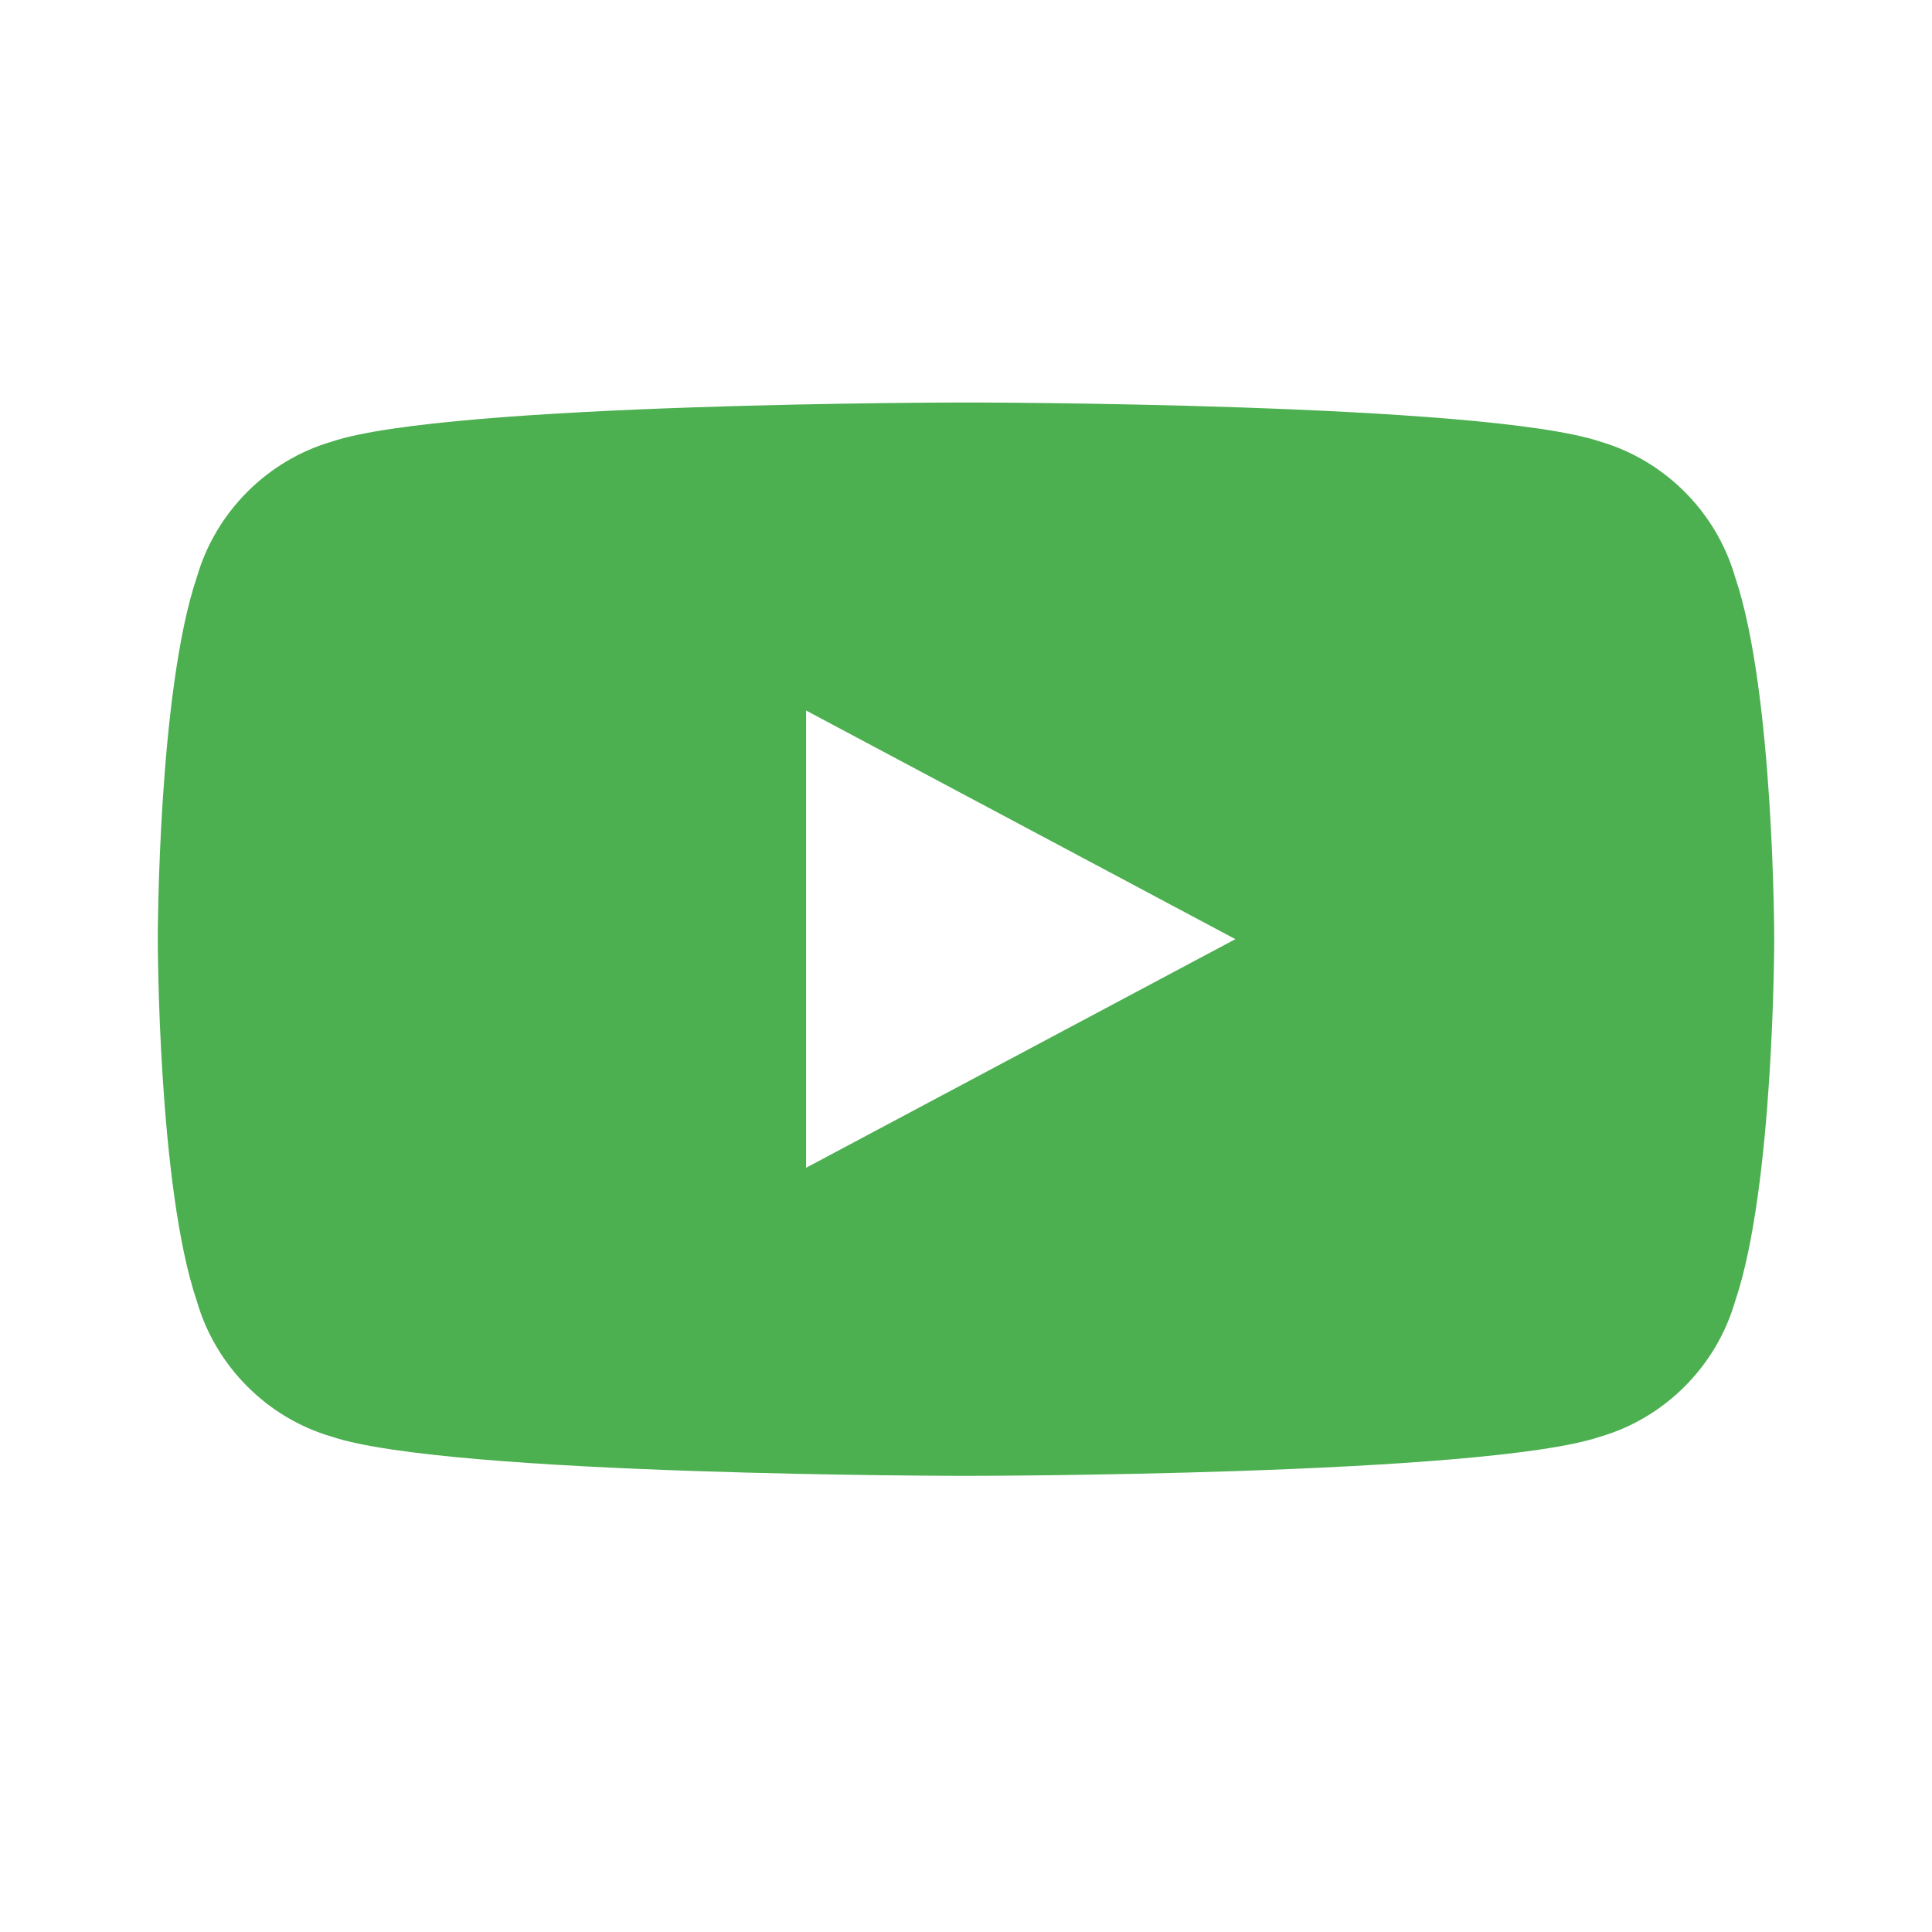
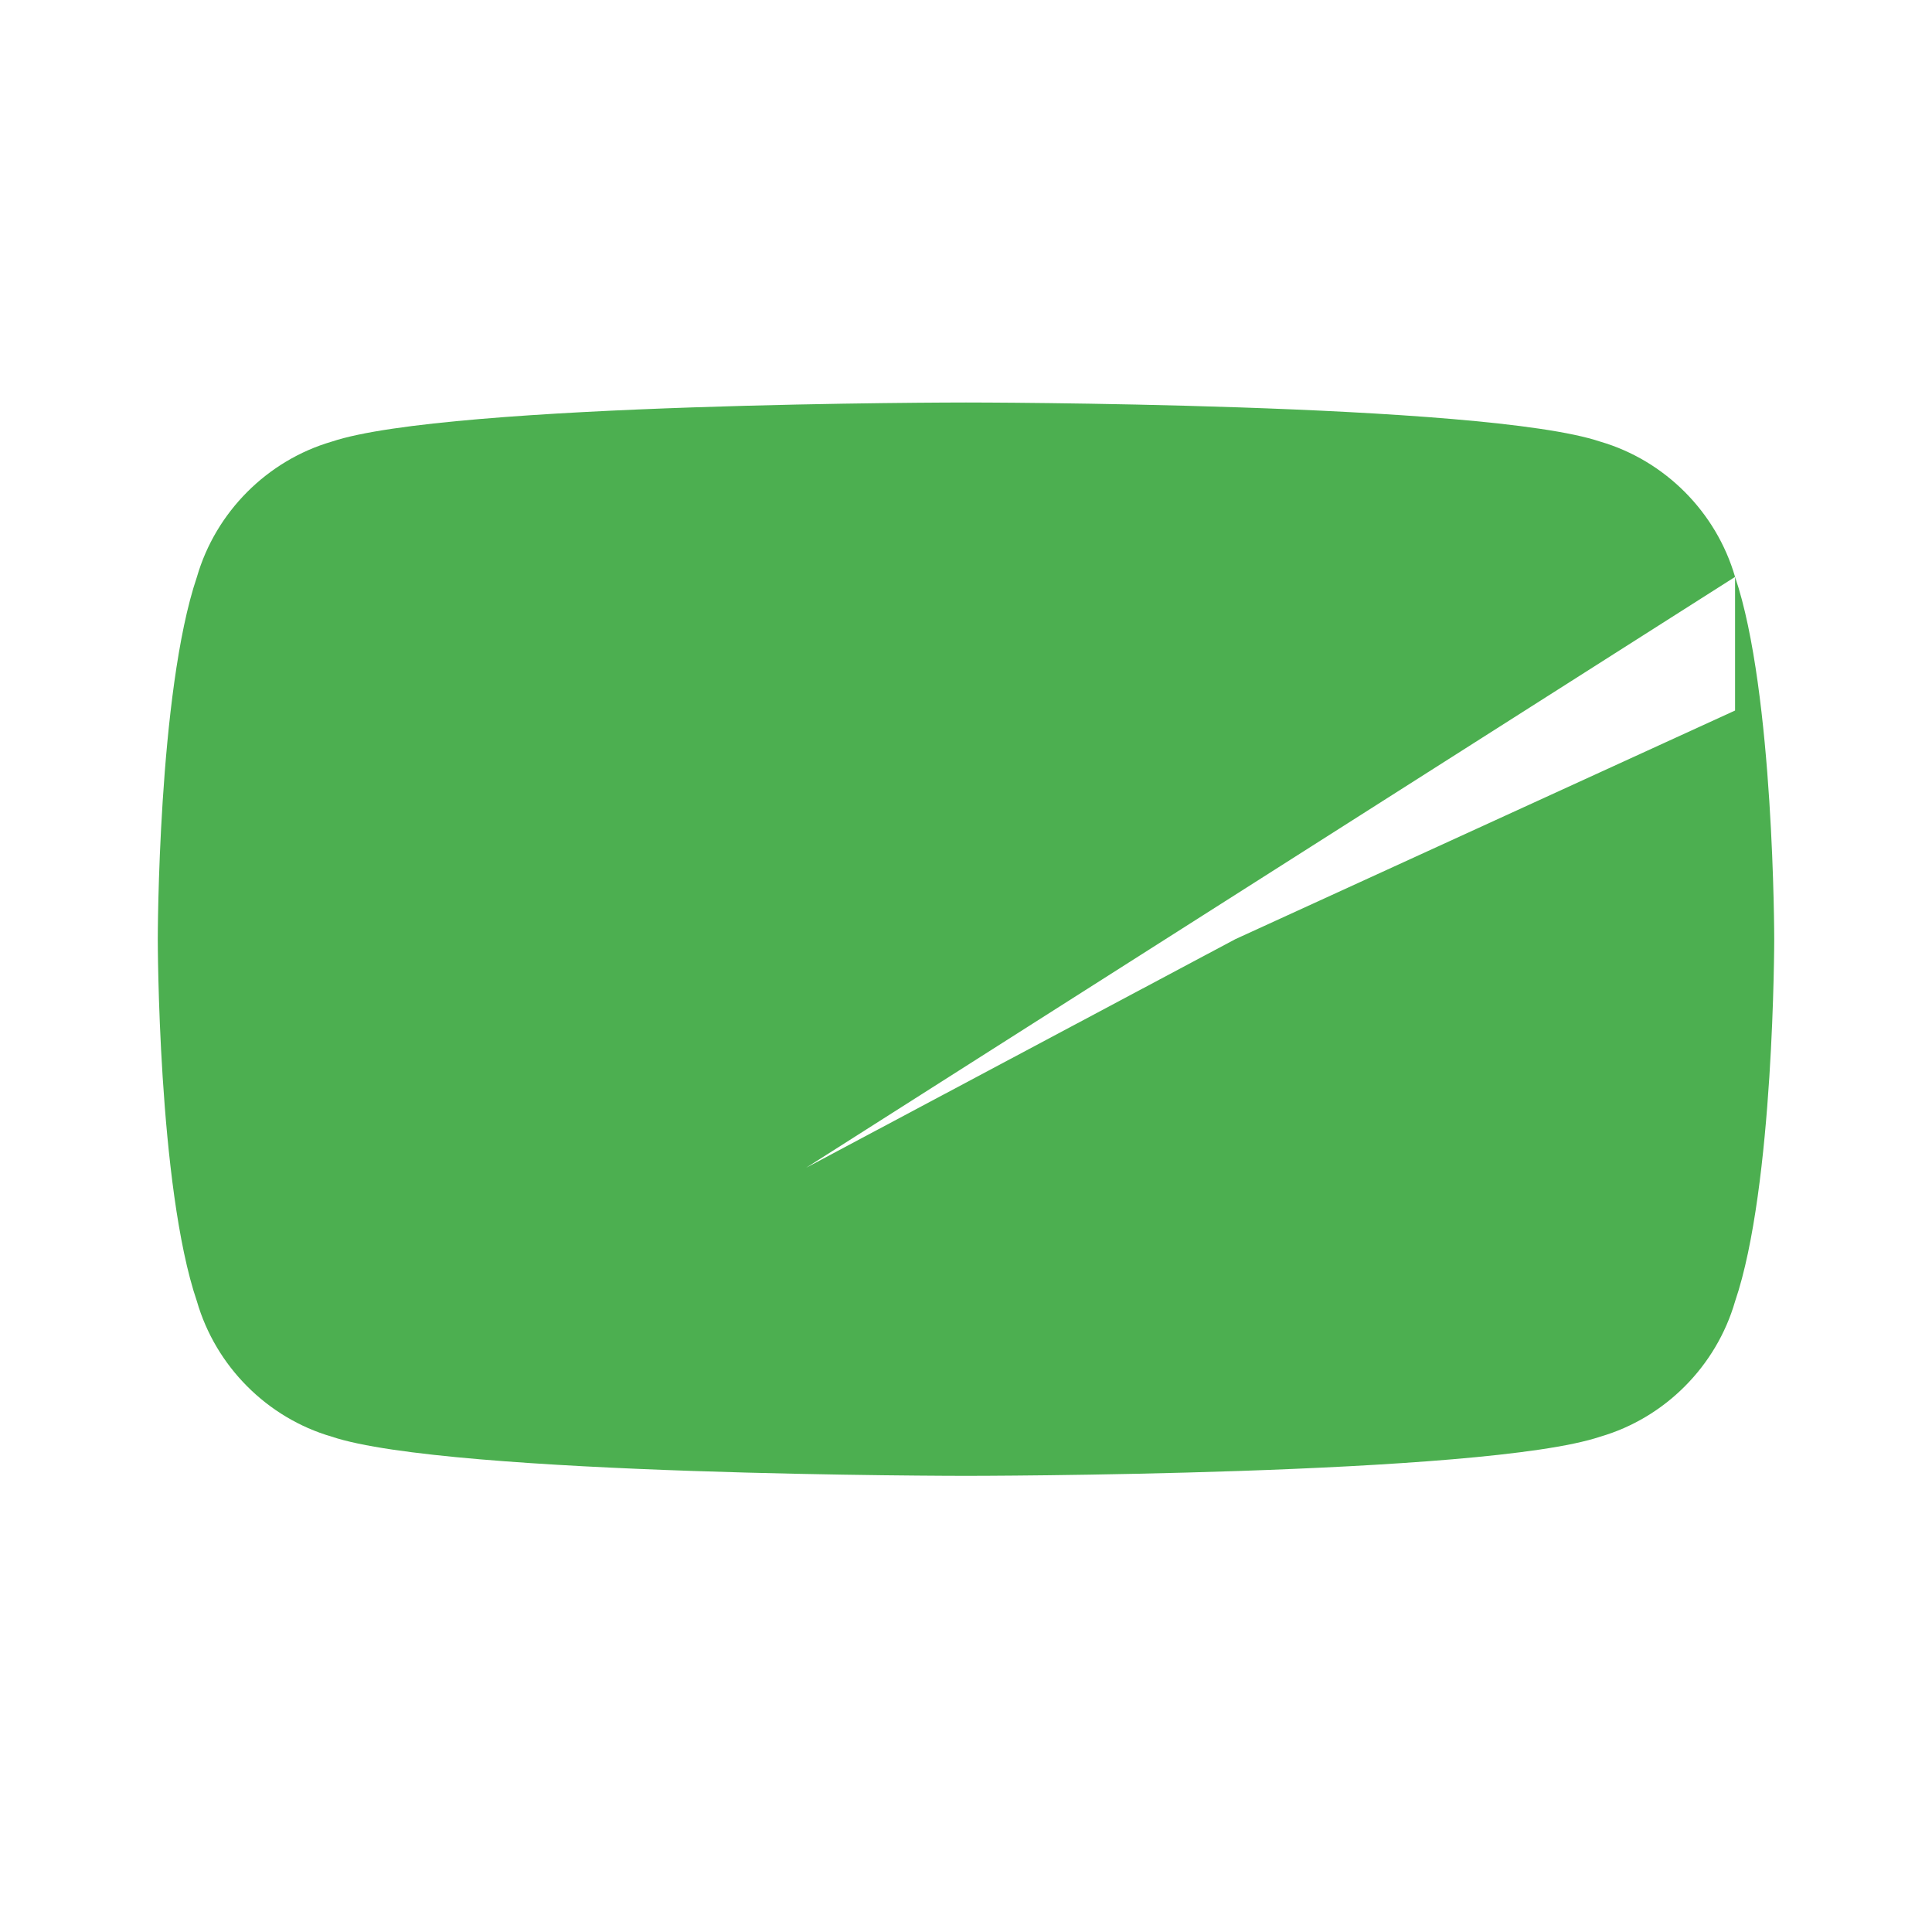
<svg xmlns="http://www.w3.org/2000/svg" width="30" height="30" viewBox="0 0 30 30" fill="none">
-   <path d="M26.942 8.958C26.65 7.95 25.85 7.15 24.85 6.858C23.042 6.25 15 6.25 15 6.25C15 6.25 6.958 6.25 5.15 6.858C4.15 7.15 3.35 7.95 3.058 8.958C2.45 10.75 2.45 14.583 2.45 14.583C2.45 14.583 2.45 18.425 3.058 20.208C3.35 21.217 4.15 22.017 5.15 22.308C6.958 22.917 15 22.917 15 22.917C15 22.917 23.042 22.917 24.85 22.308C25.85 22.017 26.65 21.217 26.942 20.208C27.55 18.425 27.55 14.583 27.55 14.583C27.55 14.583 27.55 10.75 26.942 8.958ZM12.517 18.133V11.033L19.183 14.583L12.517 18.133Z" fill="#4CAF50" />
+   <path d="M26.942 8.958C26.65 7.95 25.85 7.15 24.85 6.858C23.042 6.25 15 6.25 15 6.25C15 6.25 6.958 6.25 5.15 6.858C4.15 7.15 3.35 7.95 3.058 8.958C2.45 10.75 2.45 14.583 2.45 14.583C2.45 14.583 2.45 18.425 3.058 20.208C3.35 21.217 4.15 22.017 5.15 22.308C6.958 22.917 15 22.917 15 22.917C15 22.917 23.042 22.917 24.85 22.308C25.85 22.017 26.65 21.217 26.942 20.208C27.55 18.425 27.55 14.583 27.55 14.583C27.55 14.583 27.55 10.75 26.942 8.958ZV11.033L19.183 14.583L12.517 18.133Z" fill="#4CAF50" />
</svg>